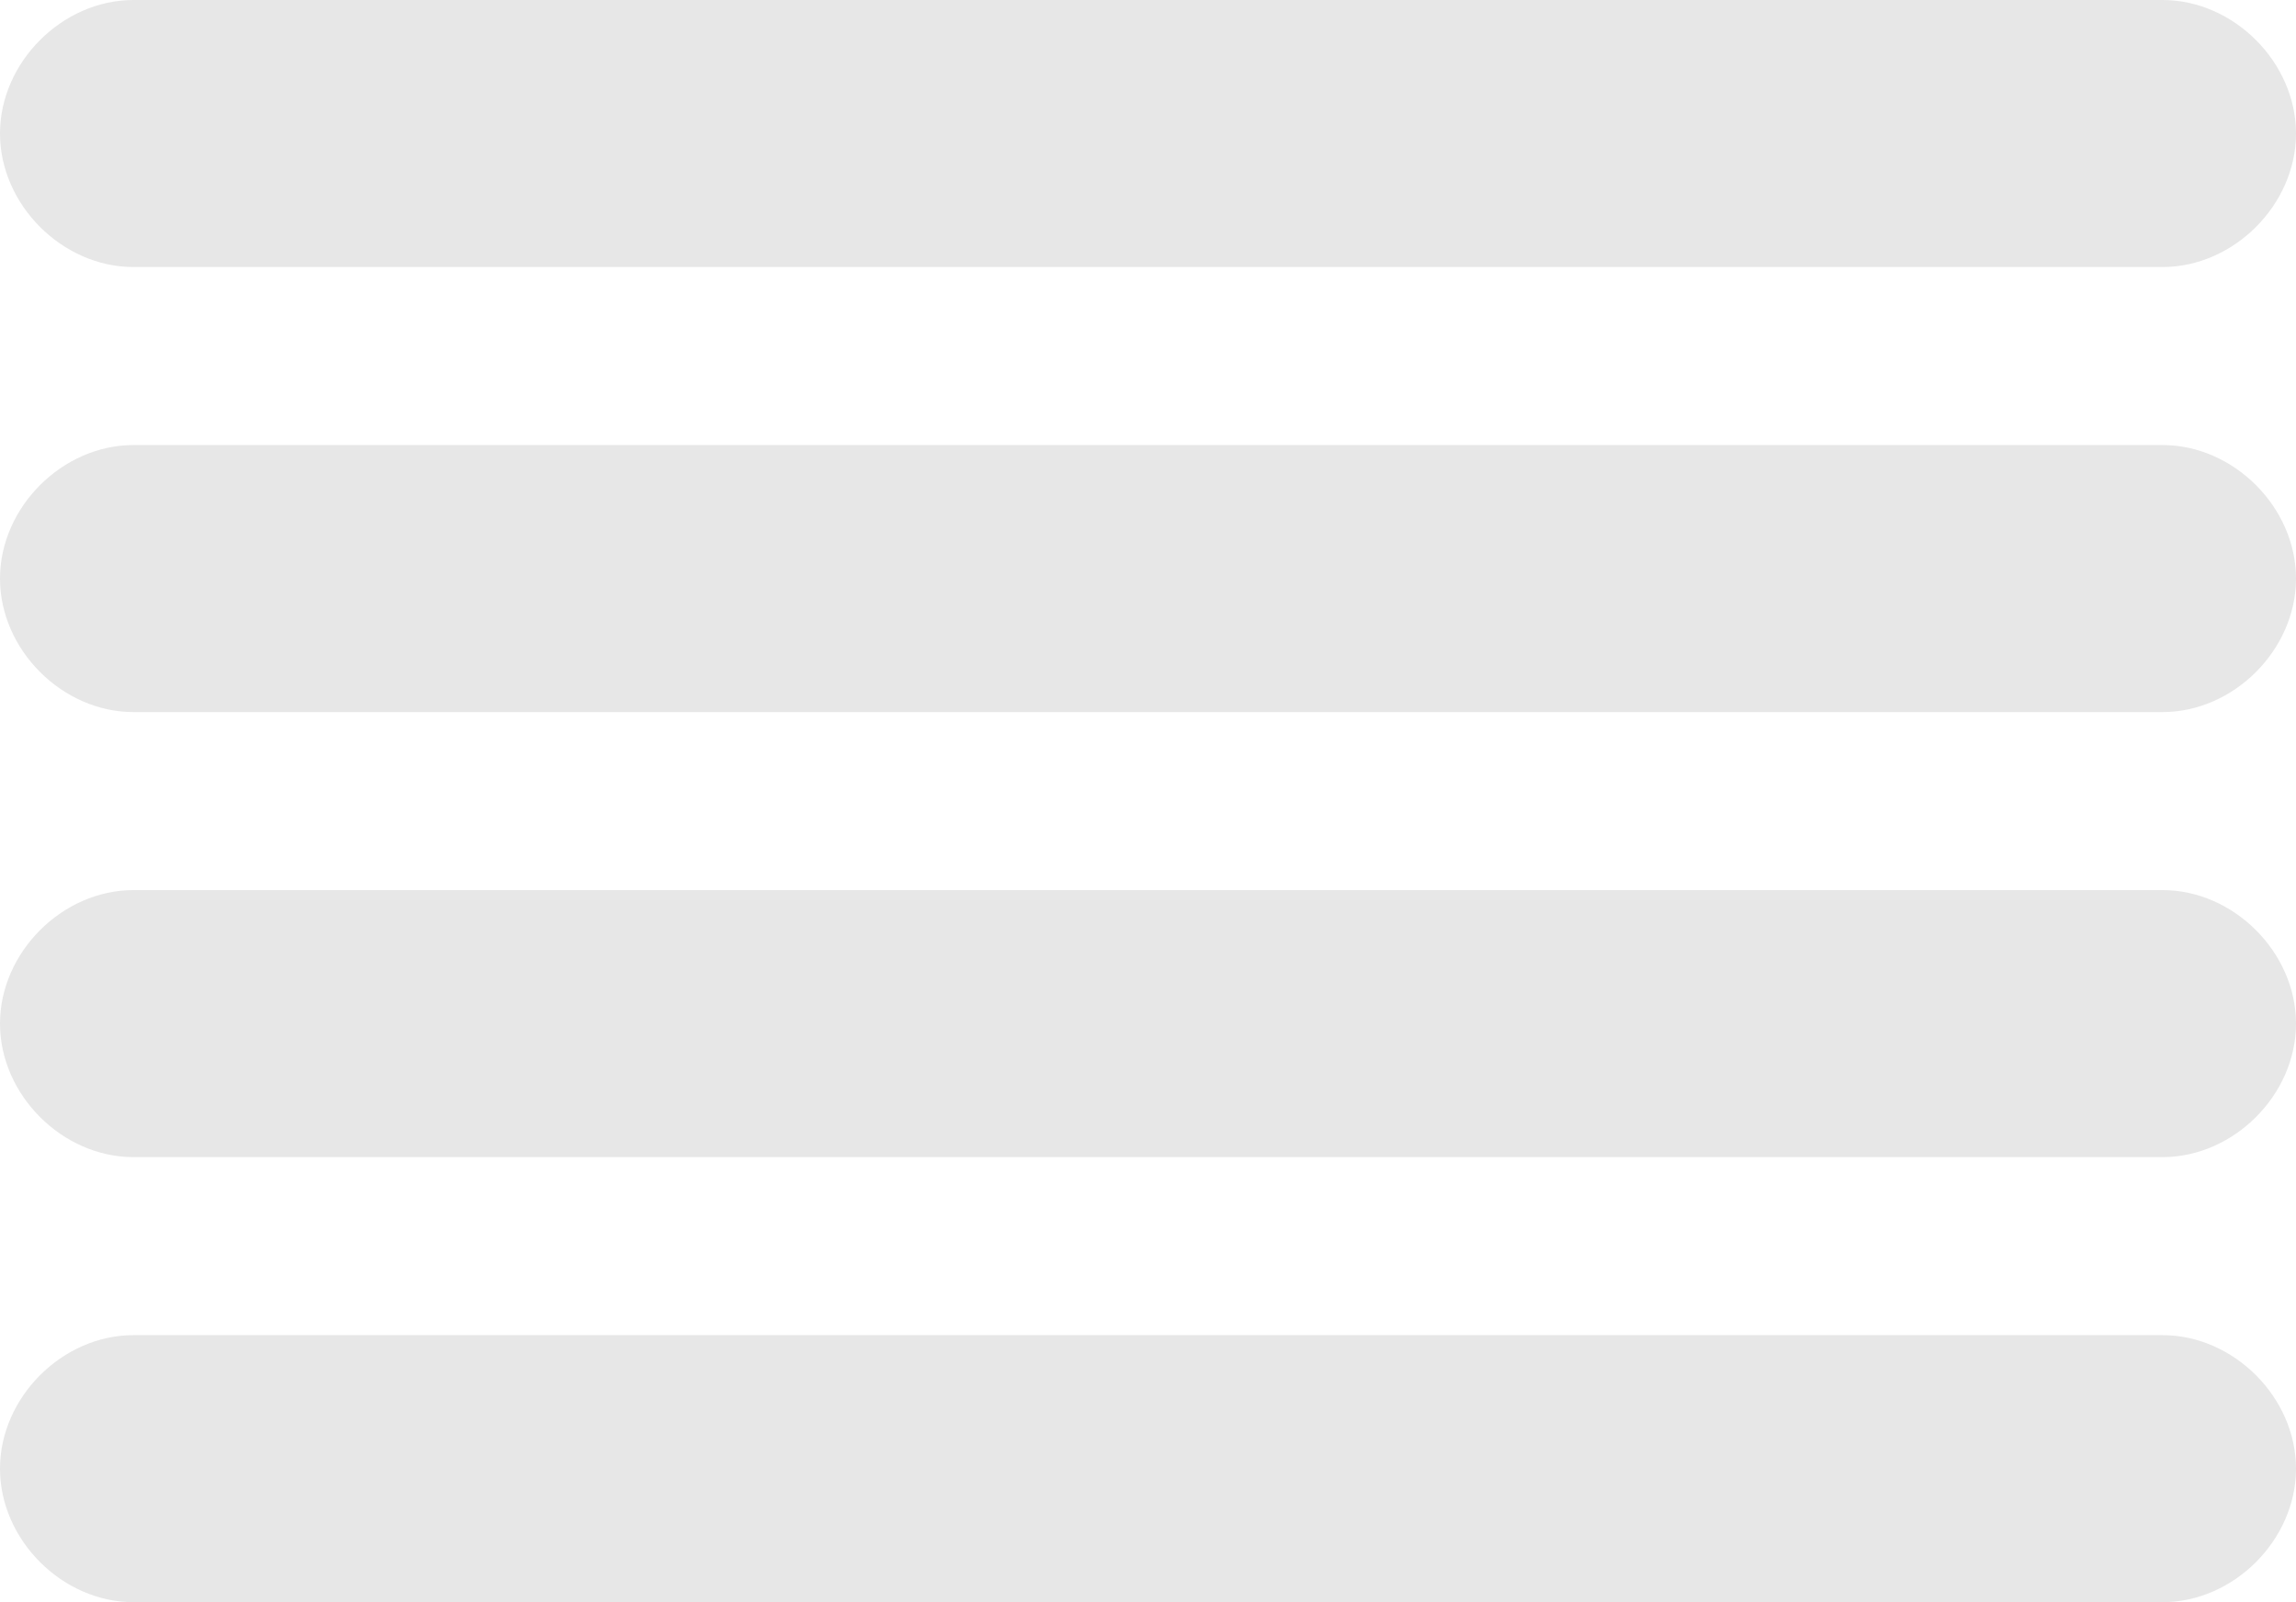
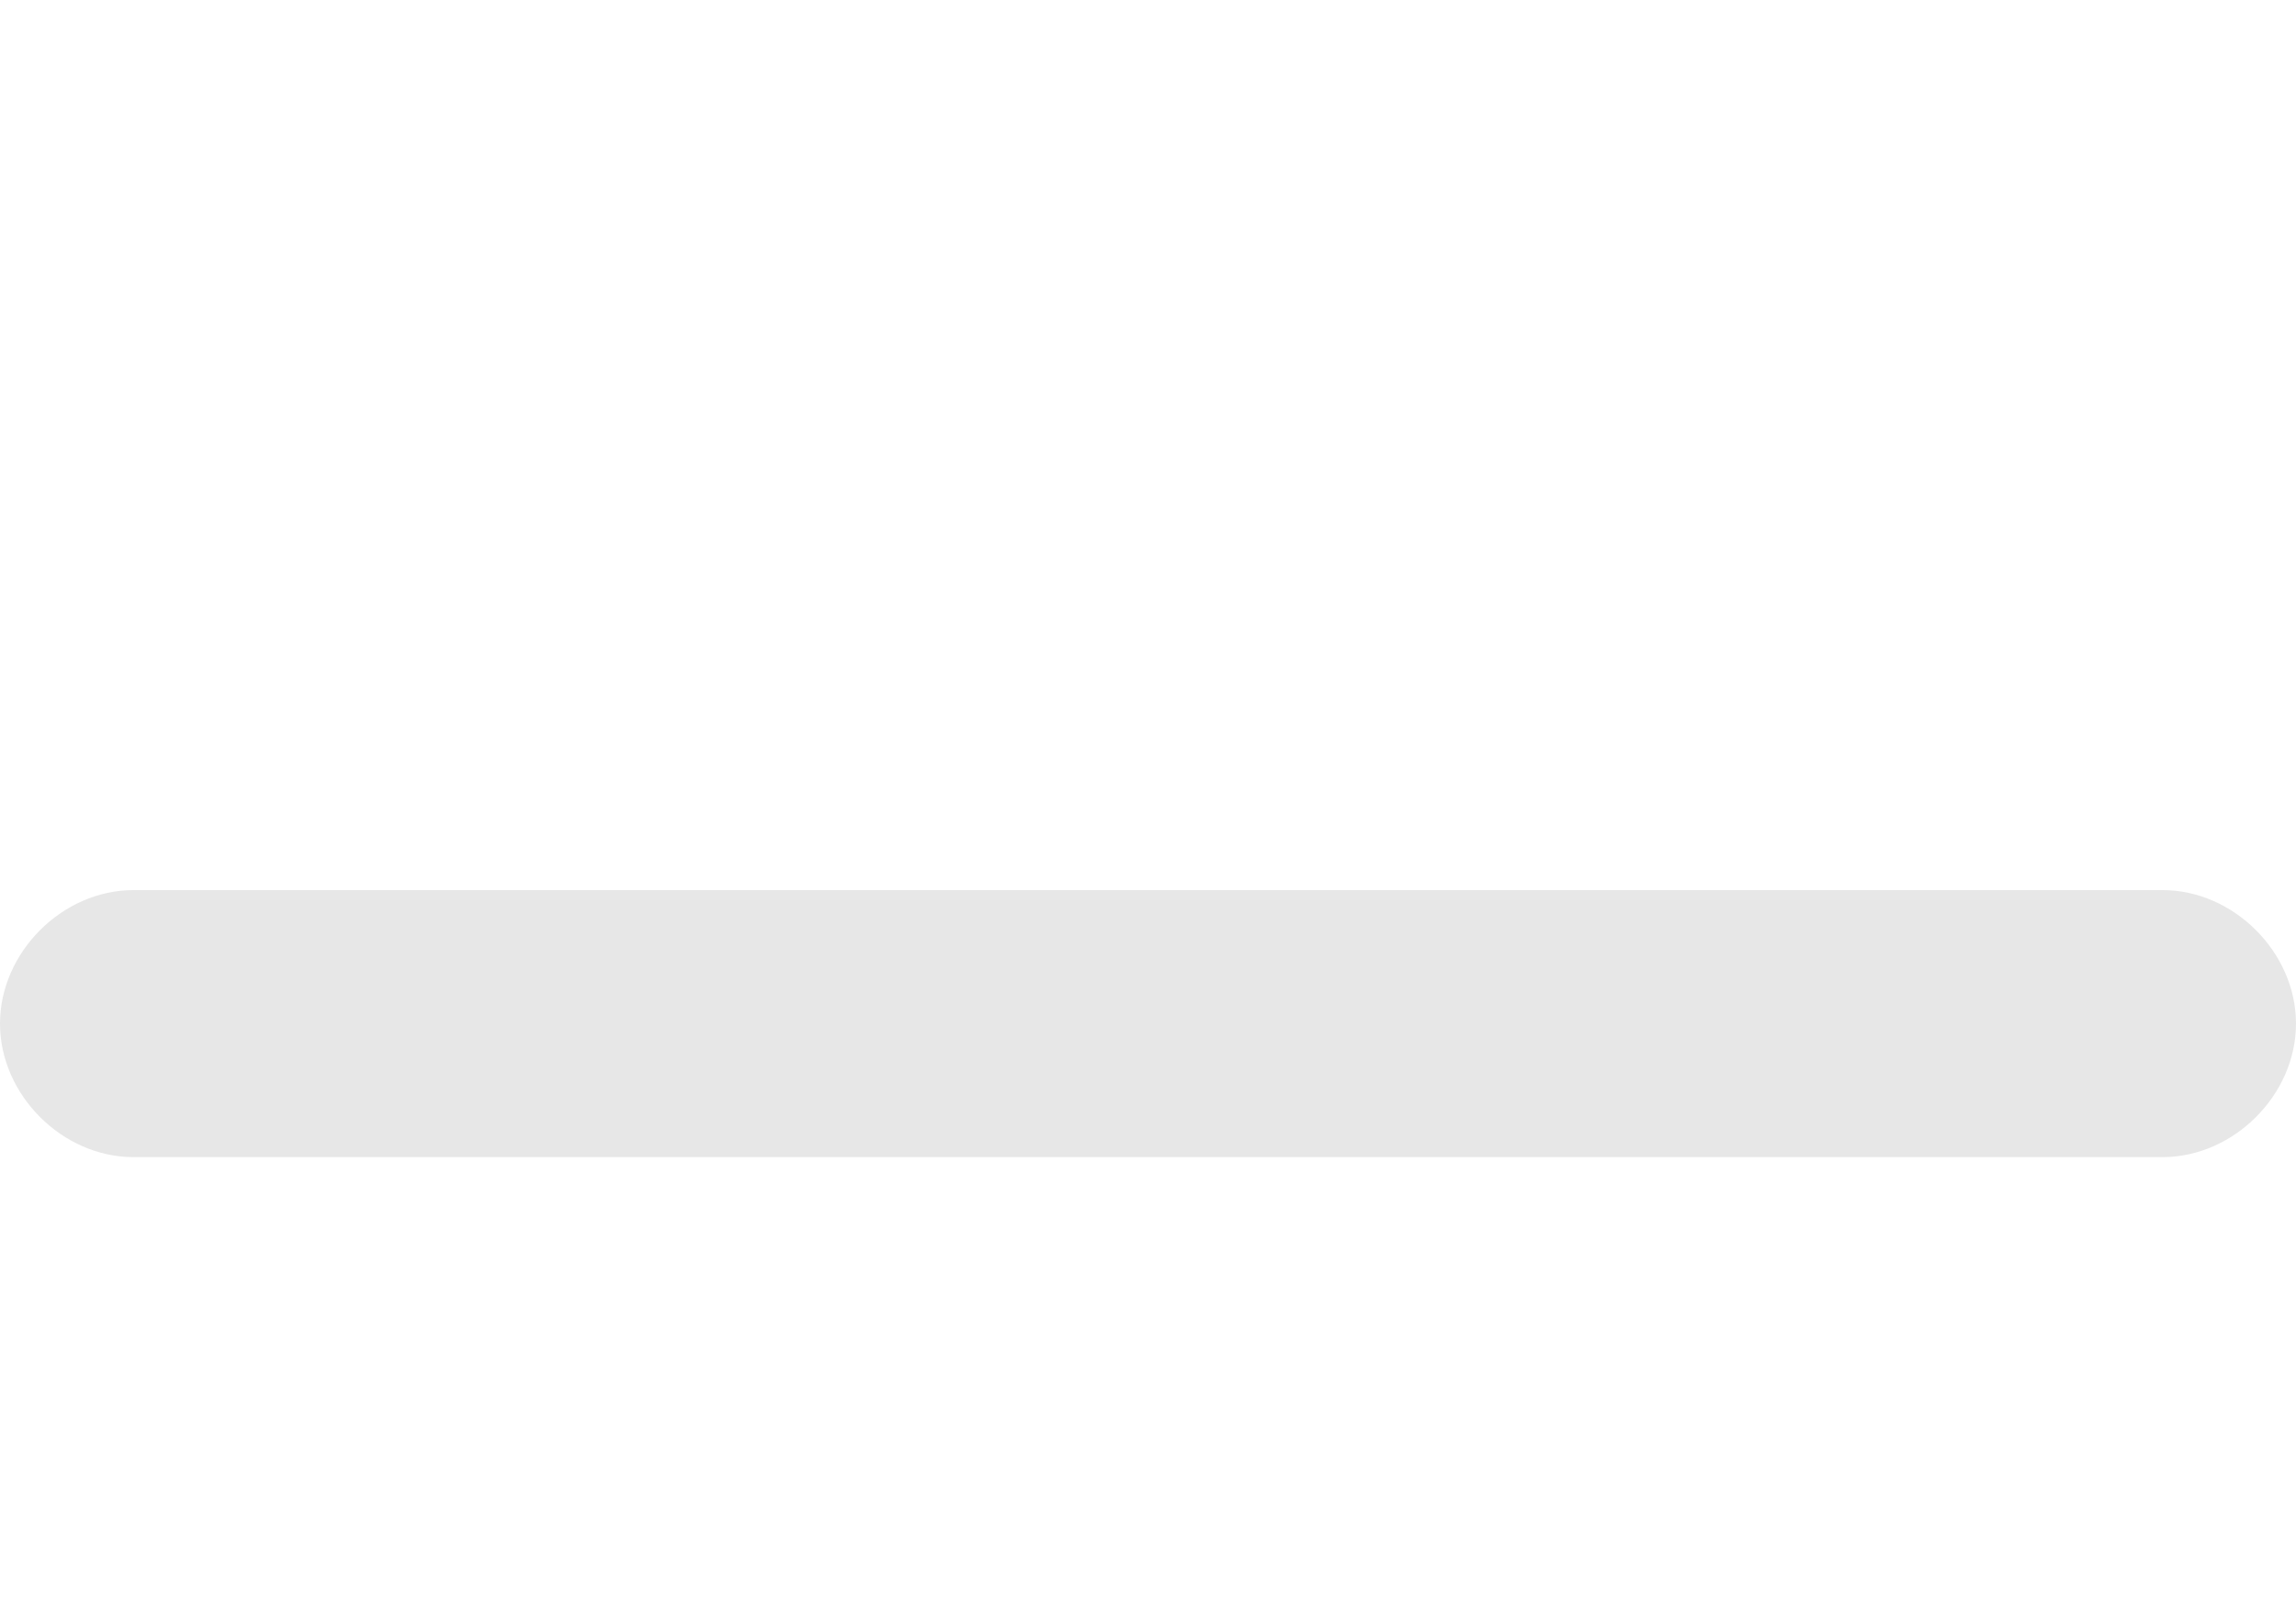
<svg xmlns="http://www.w3.org/2000/svg" version="1.1" id="Ebene_1" x="0px" y="0px" viewBox="0 0 25.8 18" style="enable-background:new 0 0 25.8 18;" xml:space="preserve">
  <style type="text/css">
	.st0{fill:#E7E7E7;}
</style>
  <g>
-     <path class="st0" d="M0,1.5C0,2.3,0.7,3,1.5,3h22.8c0.8,0,1.5-0.7,1.5-1.5S25.1,0,24.3,0H1.5C0.7,0,0,0.7,0,1.5C0,1.5,0,0.7,0,1.5z   " />
-   </g>
+     </g>
  <g>
-     <path class="st0" d="M0,6.5C0,7.3,0.7,8,1.5,8h22.8c0.8,0,1.5-0.7,1.5-1.5S25.1,5,24.3,5H1.5C0.7,5,0,5.7,0,6.5C0,6.5,0,5.7,0,6.5z   " />
-   </g>
+     </g>
  <g>
    <path class="st0" d="M0,11.5C0,12.3,0.7,13,1.5,13h22.8c0.8,0,1.5-0.7,1.5-1.5S25.1,10,24.3,10H1.5C0.7,10,0,10.7,0,11.5   C0,11.5,0,10.7,0,11.5z" />
  </g>
  <g>
-     <path class="st0" d="M0,16.5C0,17.3,0.7,18,1.5,18h22.8c0.8,0,1.5-0.7,1.5-1.5c0-0.8-0.7-1.5-1.5-1.5H1.5C0.7,15,0,15.7,0,16.5   C0,16.5,0,15.7,0,16.5z" />
-   </g>
+     </g>
</svg>